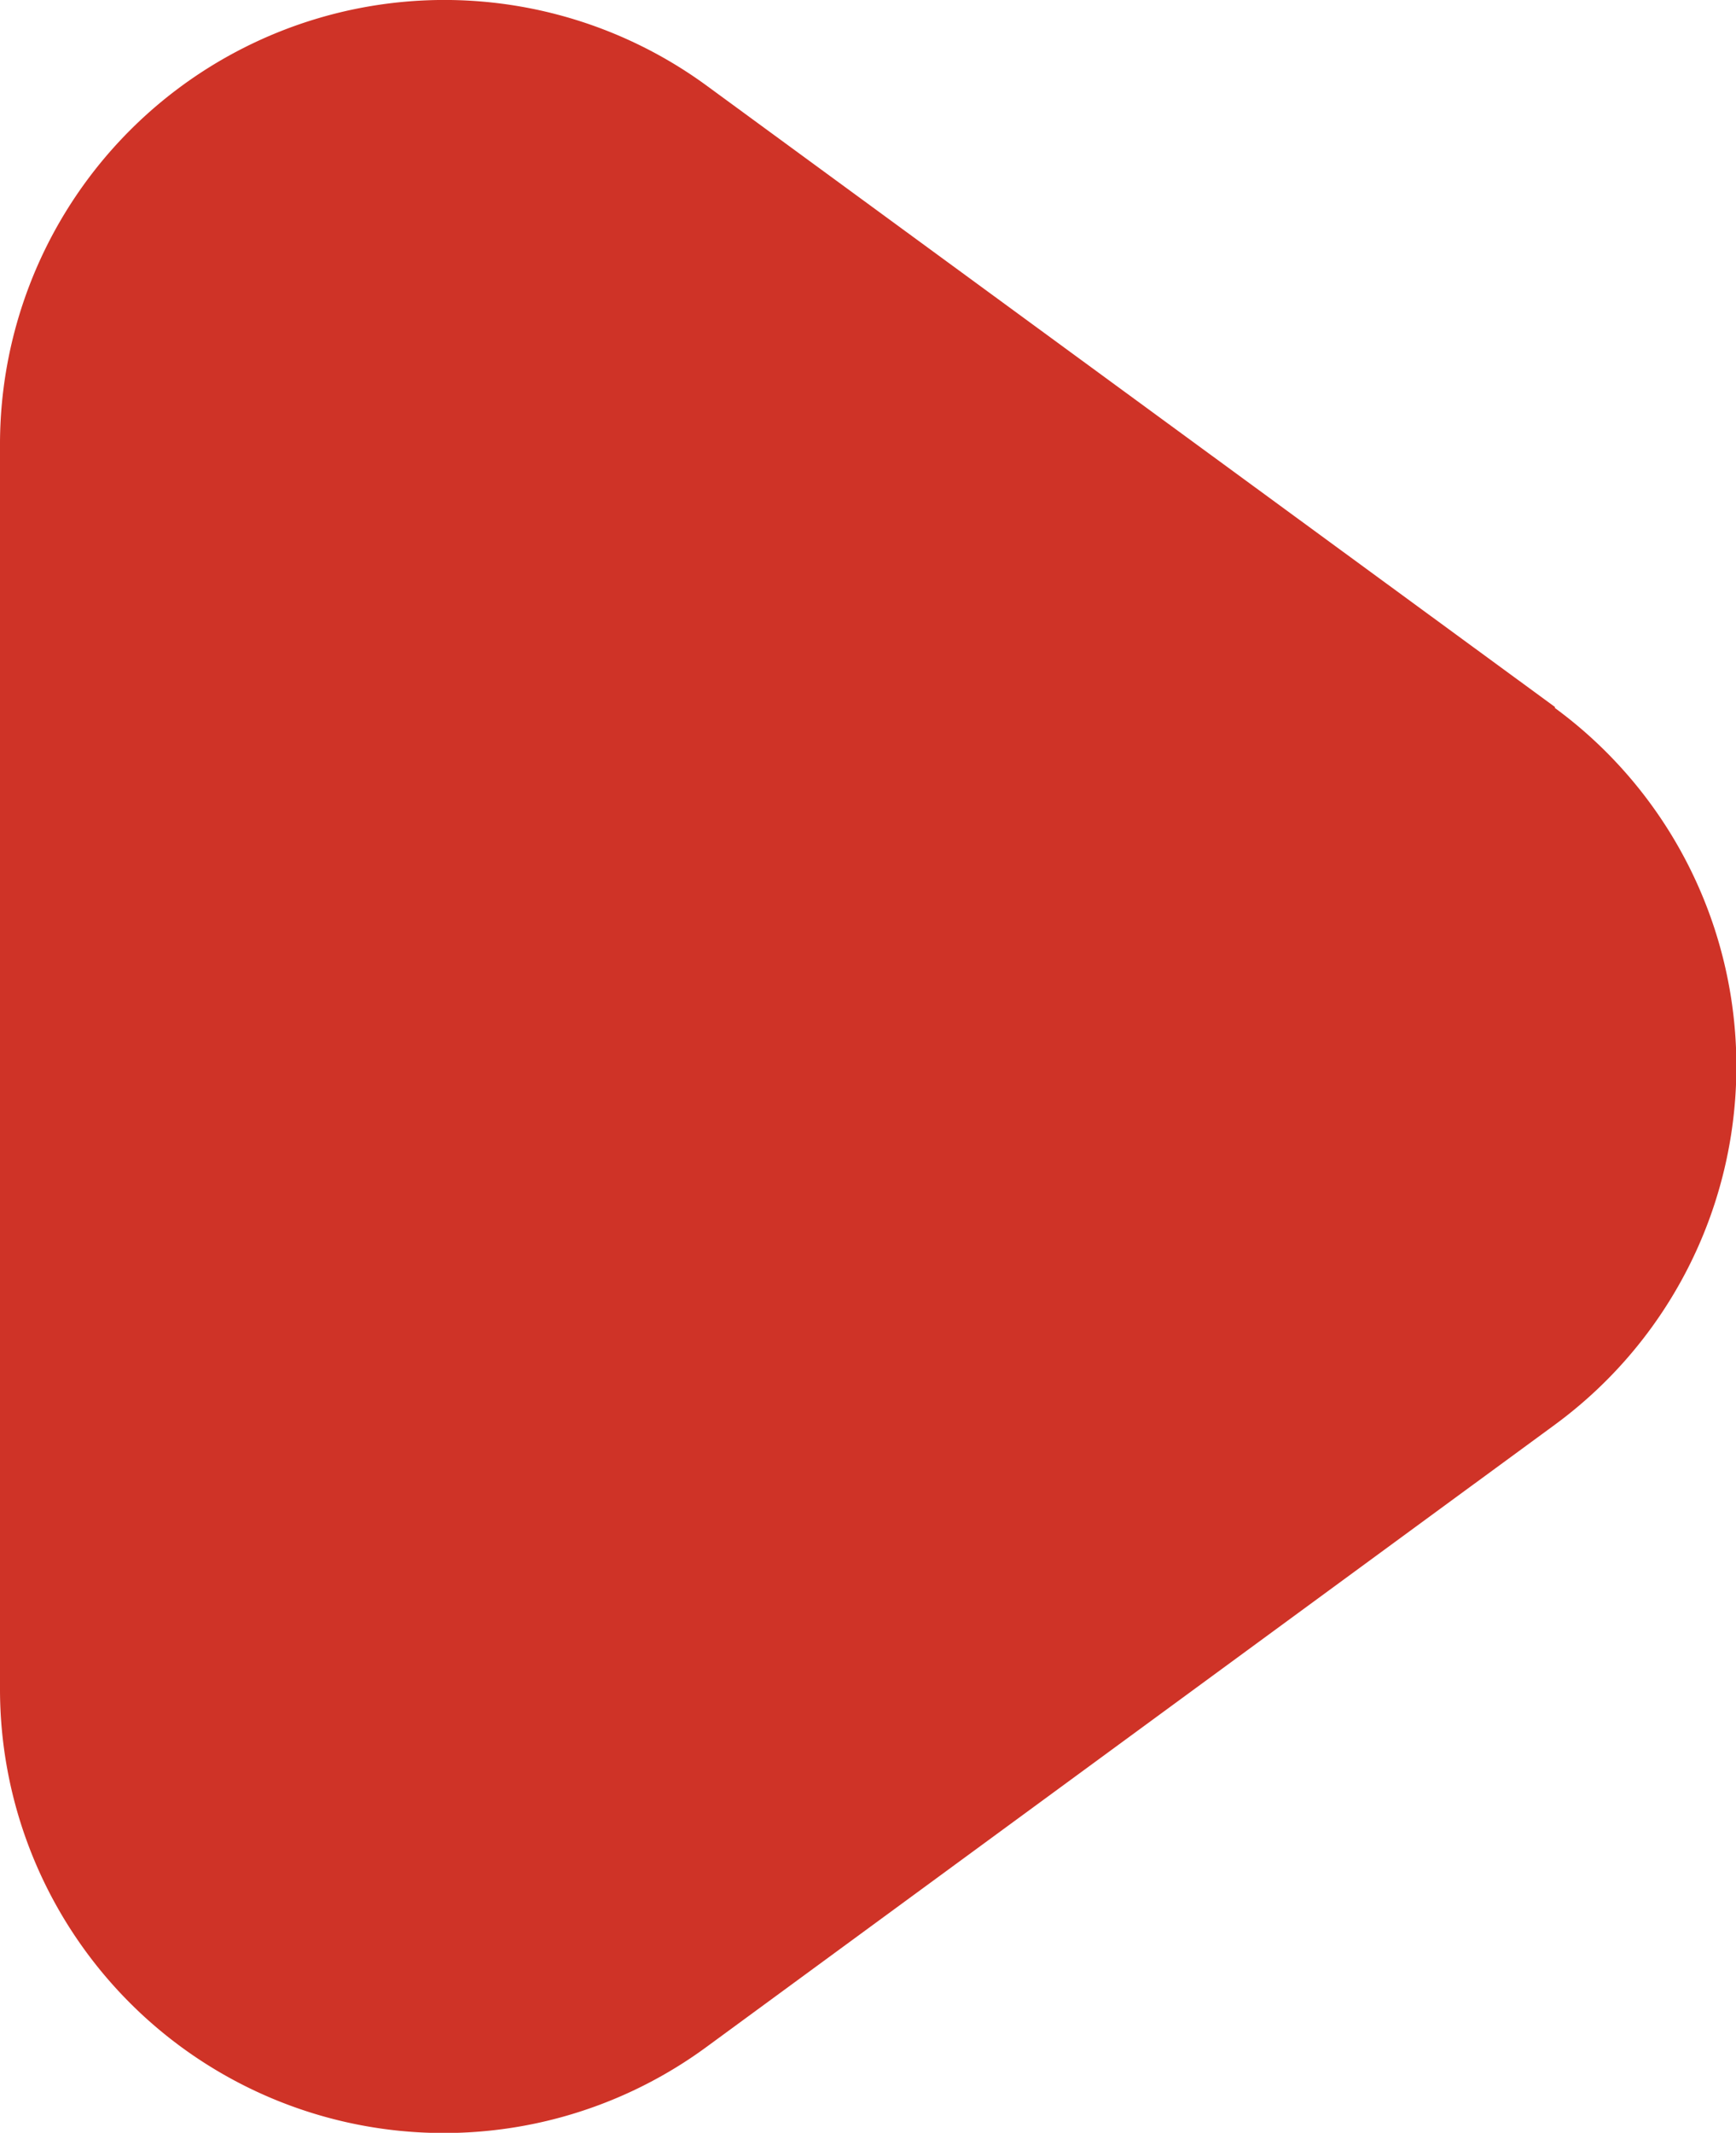
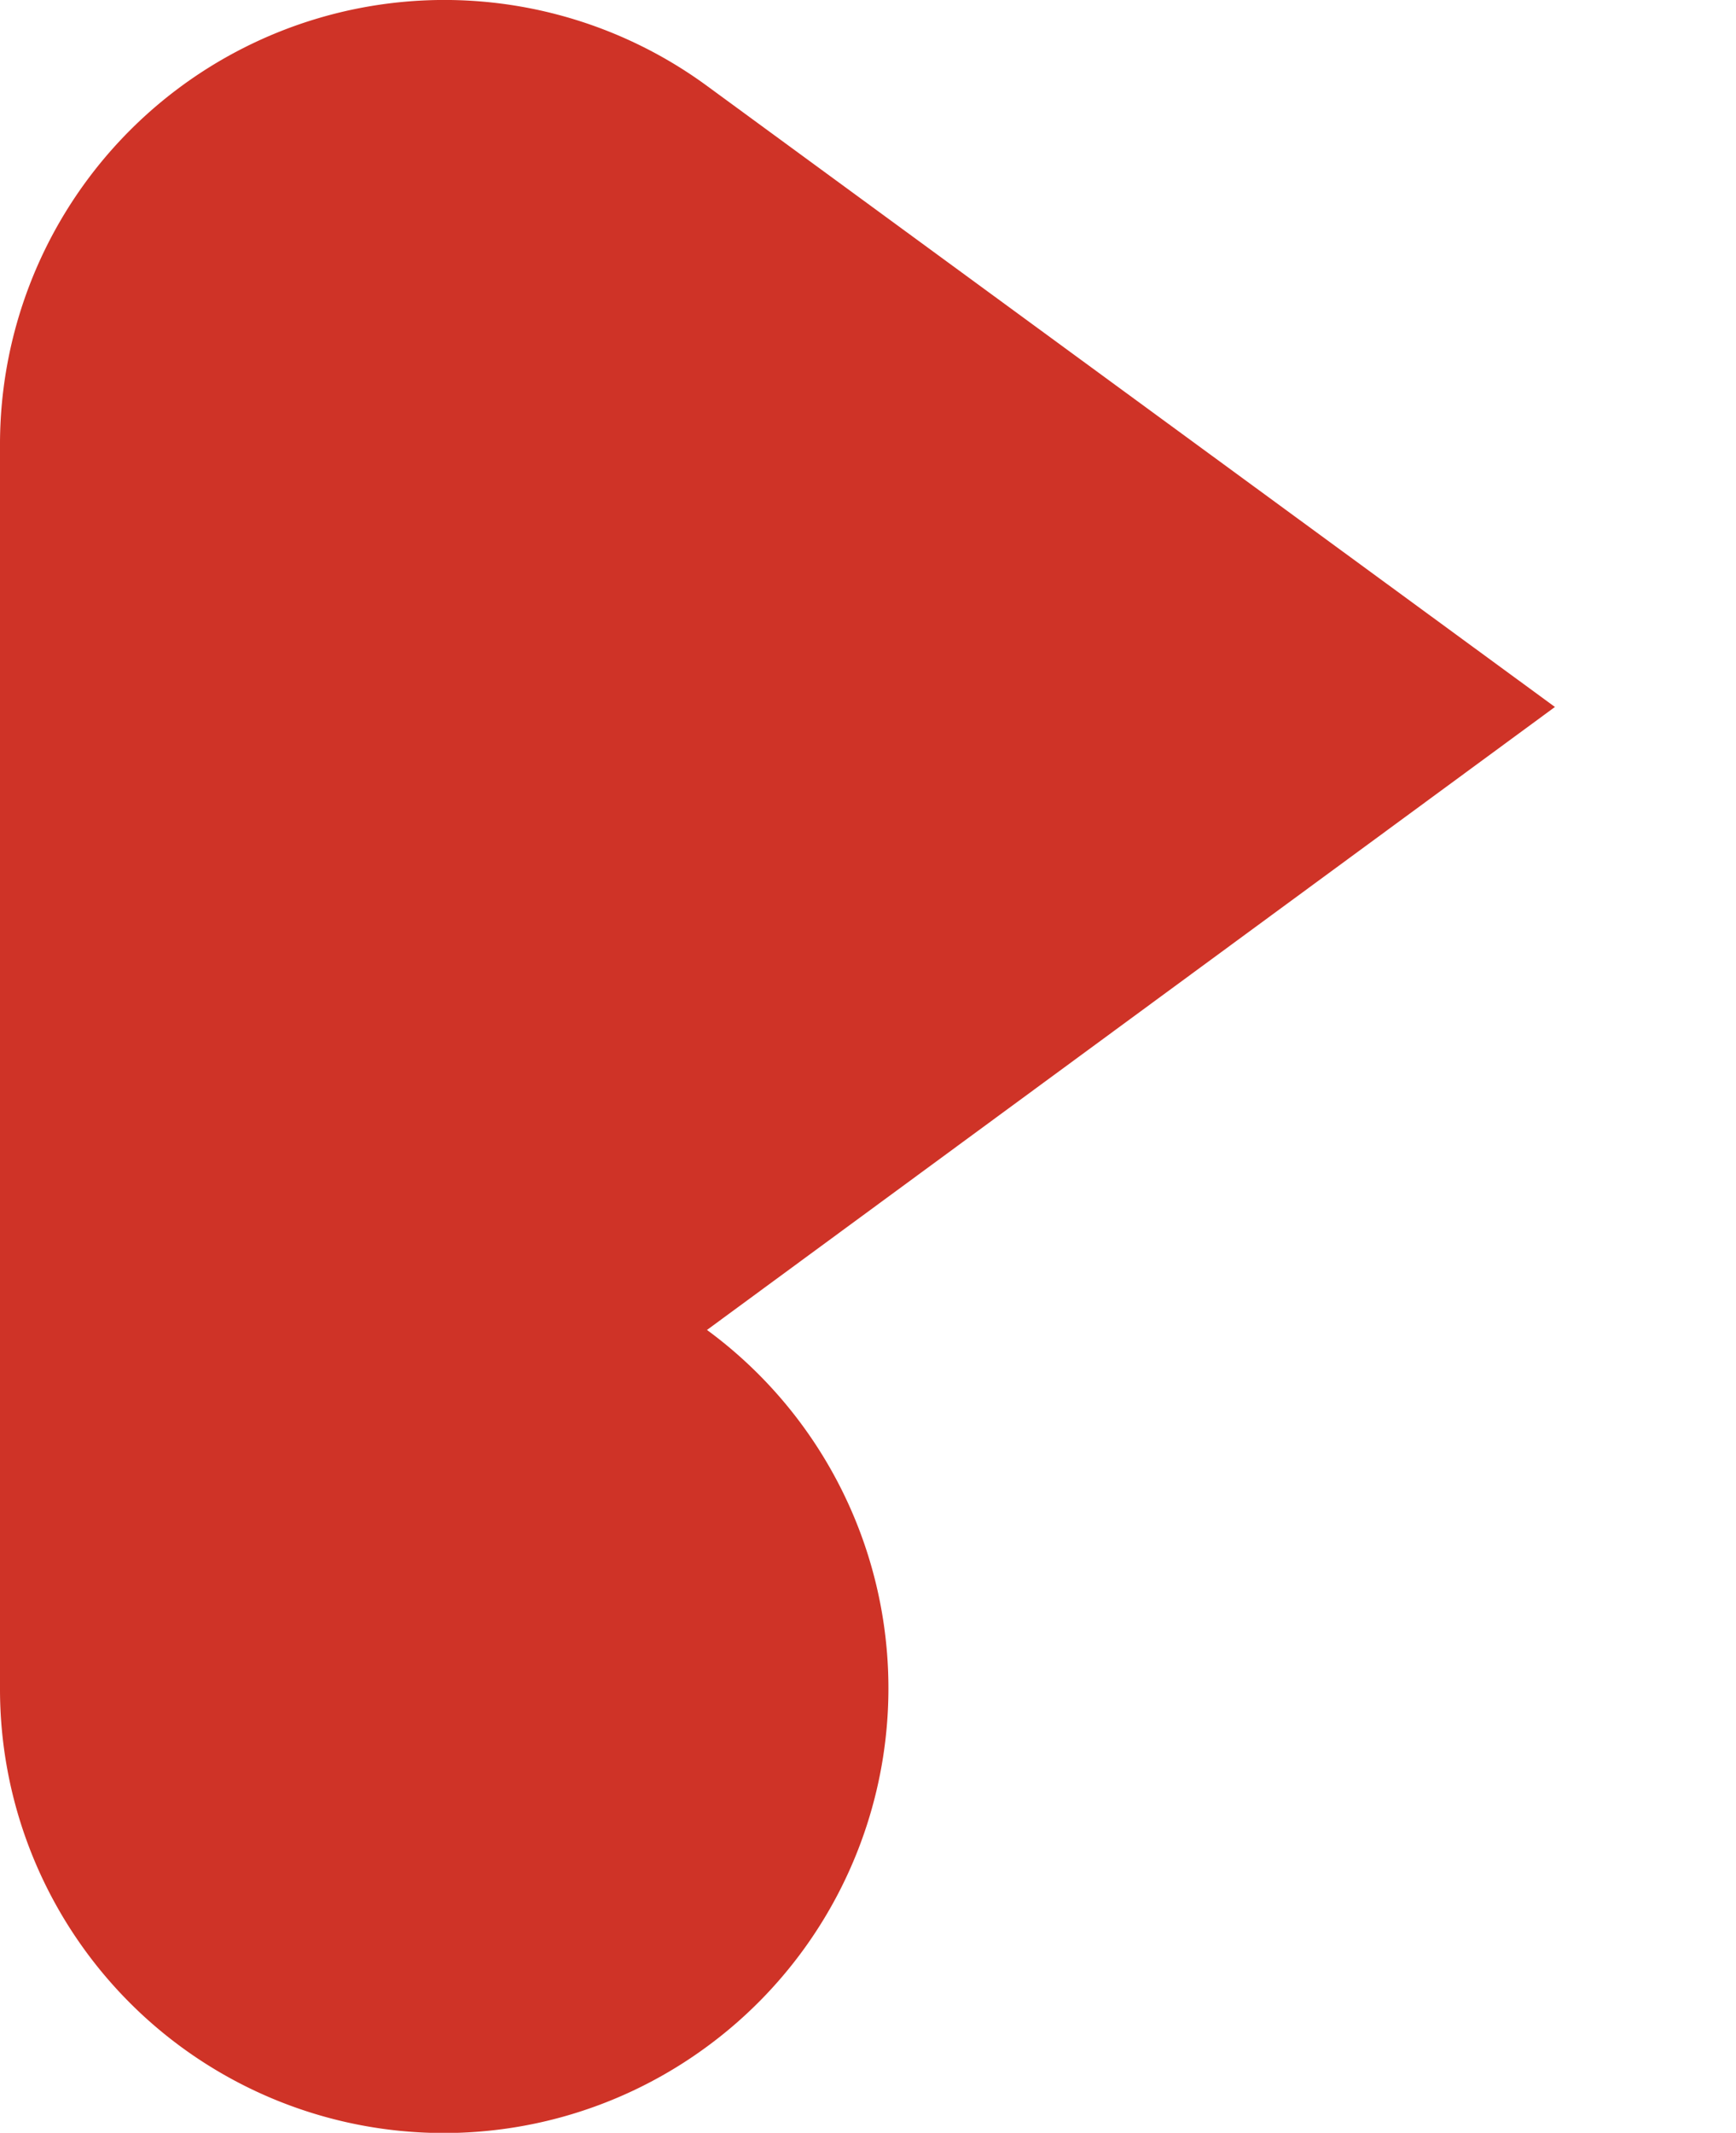
<svg xmlns="http://www.w3.org/2000/svg" width="10.048" height="12.342" viewBox="0 0 10.048 12.342">
  <g id="Group_11195" data-name="Group 11195" transform="translate(-3 -0.009)">
-     <path id="Path_57497" data-name="Path 57497" d="M12,4.1,7.092.506A2.572,2.572,0,0,0,3,2.579v7.2a2.569,2.569,0,0,0,4.092,2.073L12,8.253a2.572,2.572,0,0,0,0-4.147Z" transform="translate(0 0)" fill="#cf3327" />
+     <path id="Path_57497" data-name="Path 57497" d="M12,4.1,7.092.506A2.572,2.572,0,0,0,3,2.579v7.2a2.569,2.569,0,0,0,4.092,2.073a2.572,2.572,0,0,0,0-4.147Z" transform="translate(0 0)" fill="#cf3327" />
  </g>
</svg>